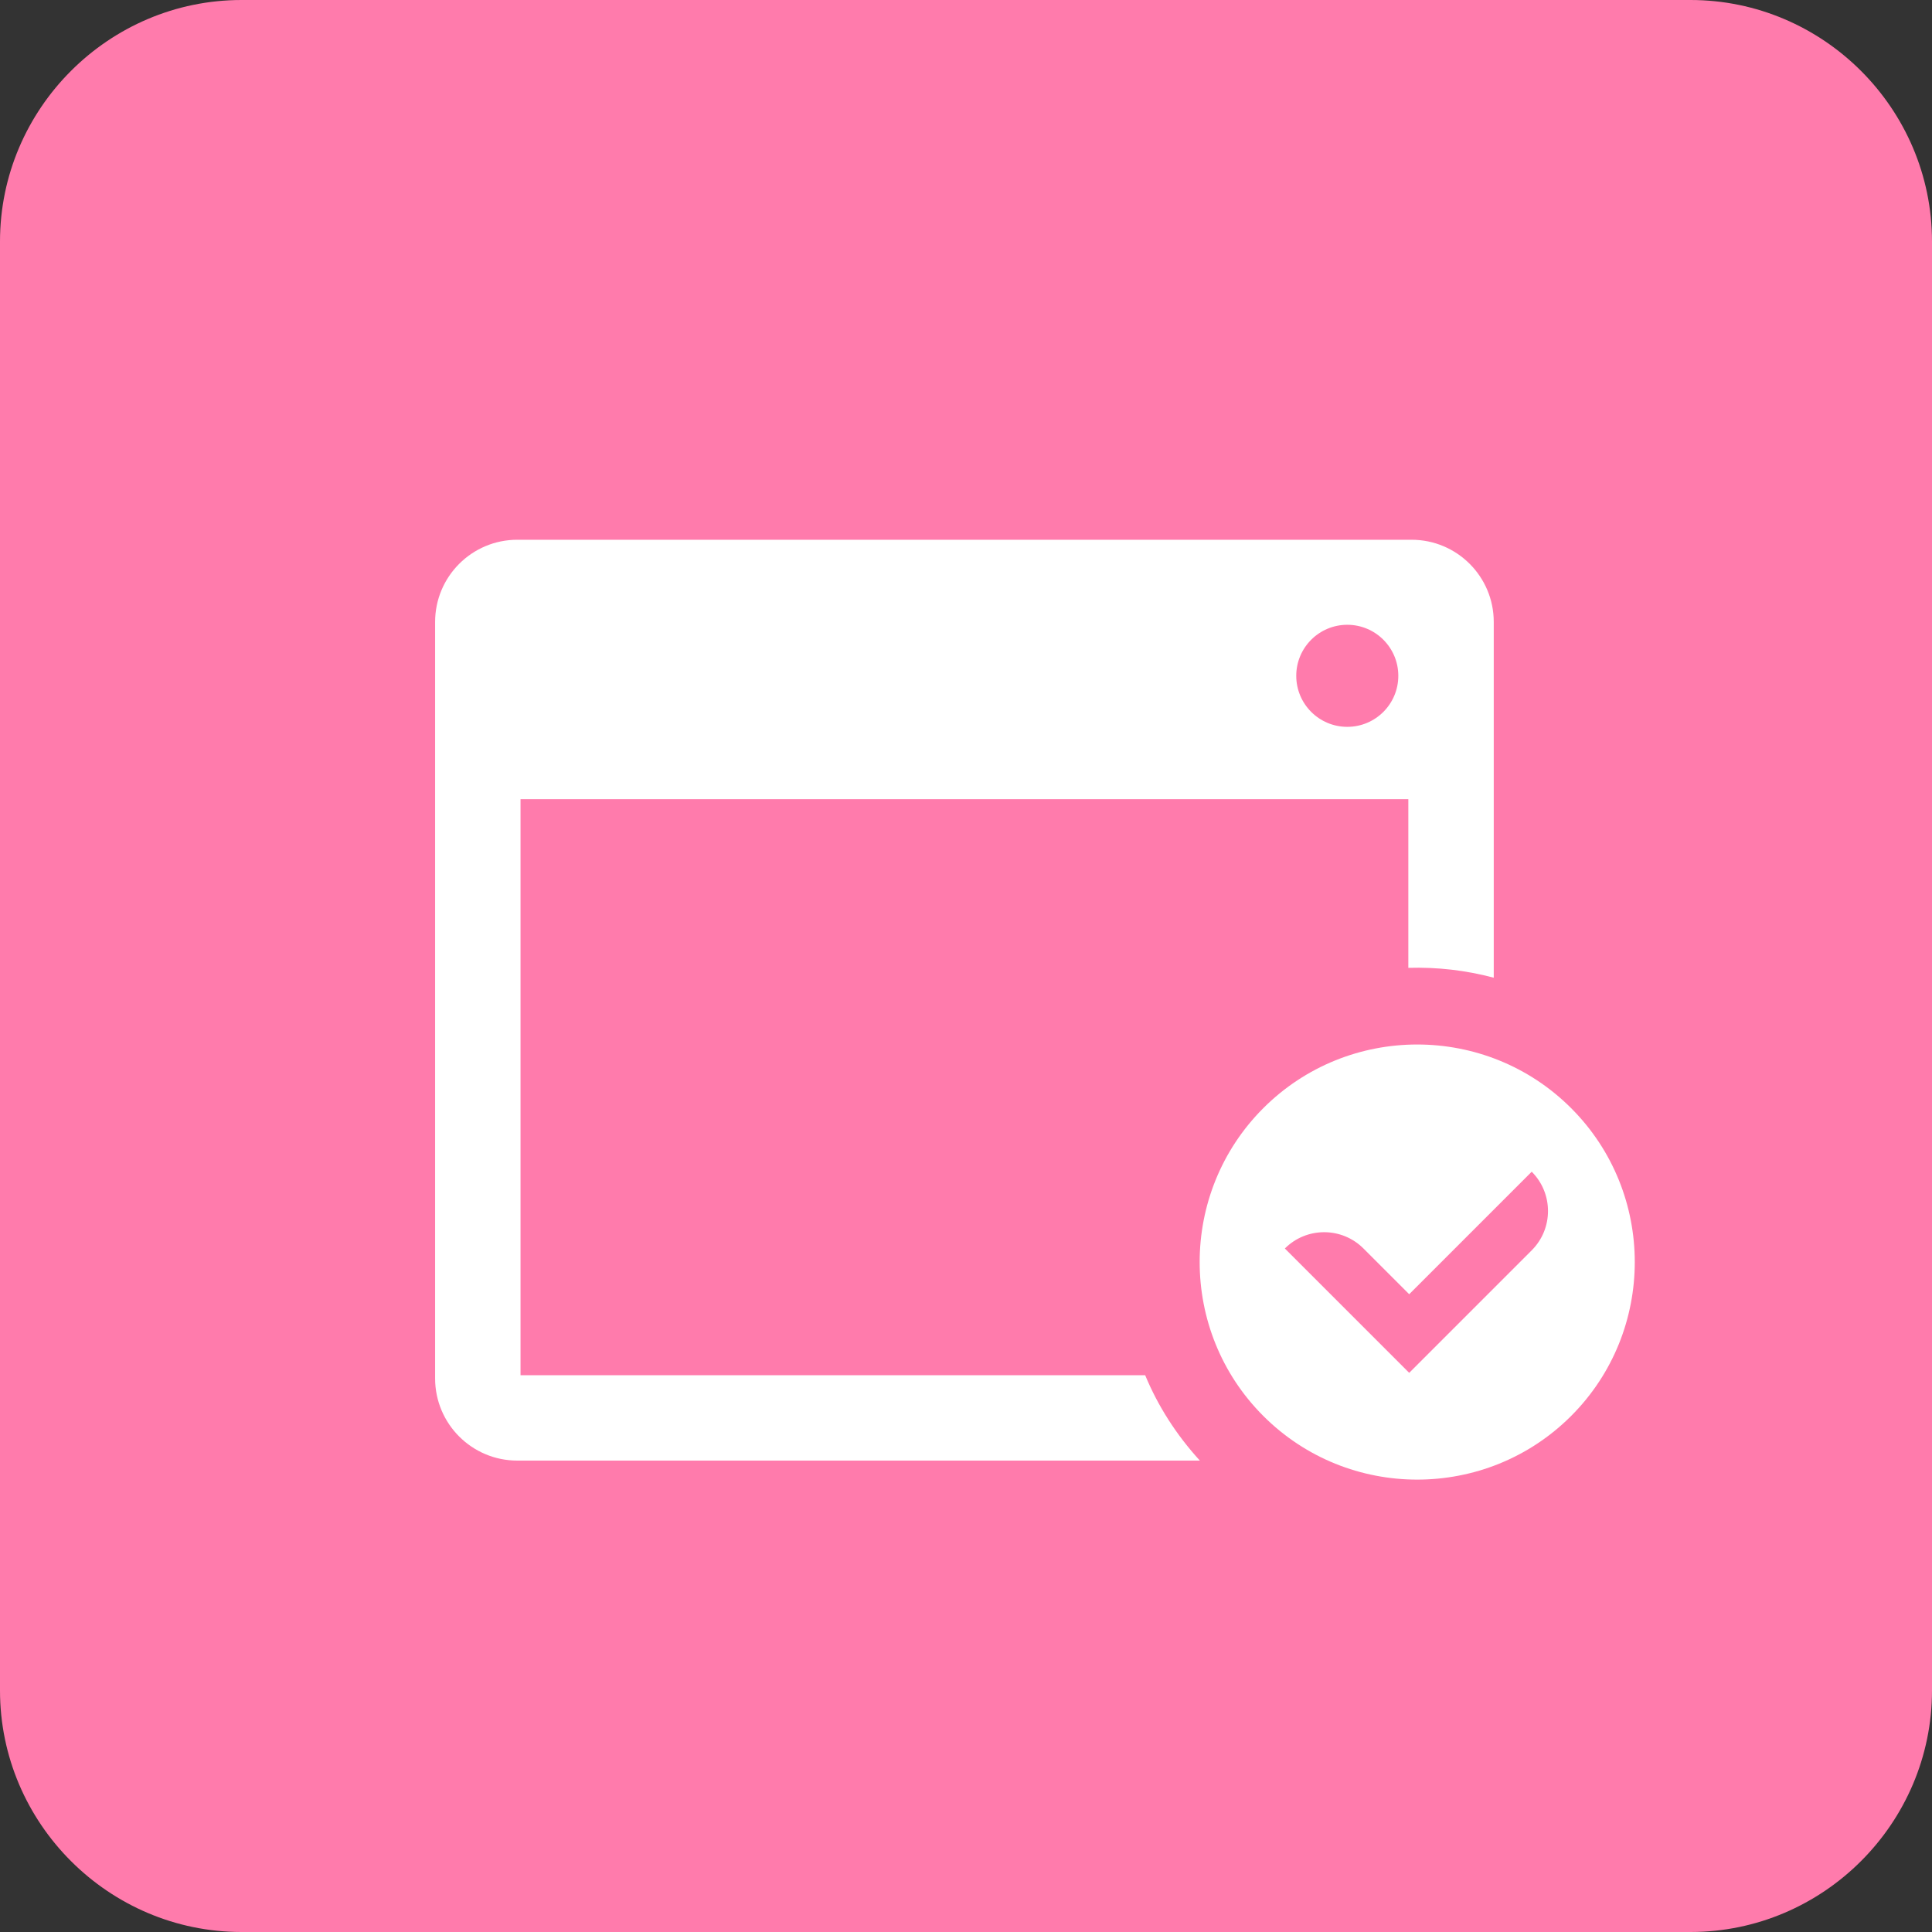
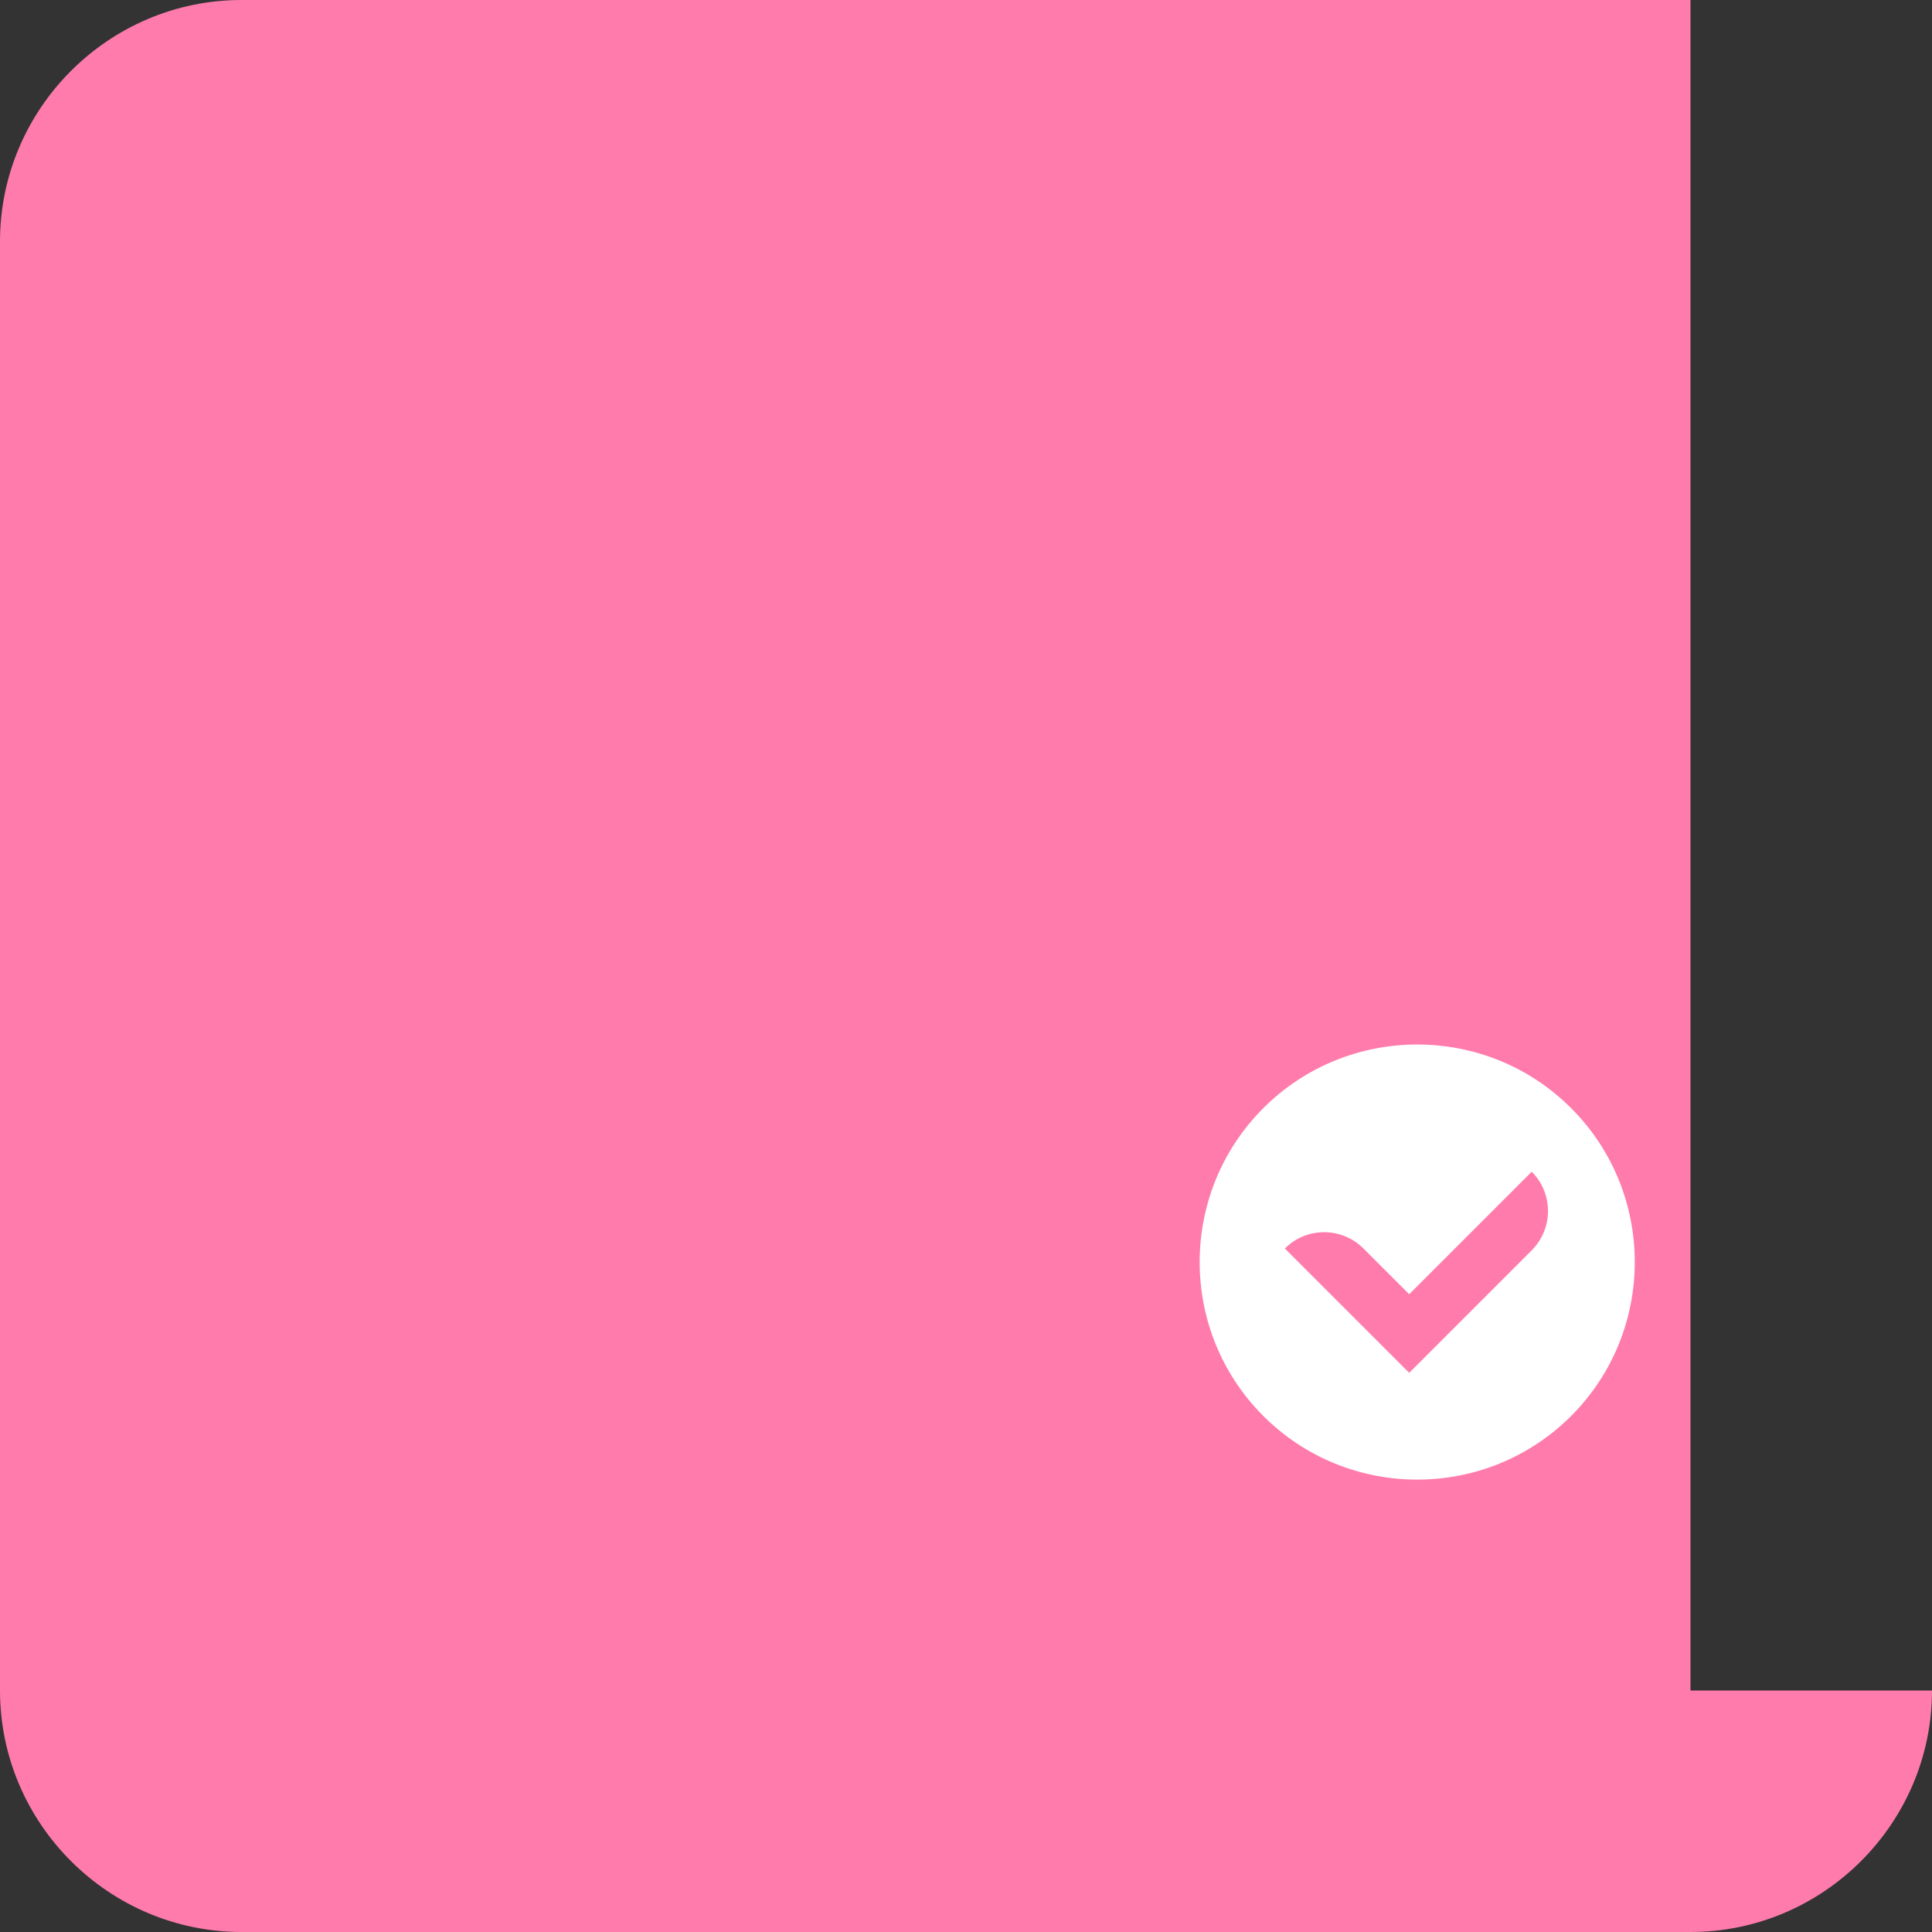
<svg xmlns="http://www.w3.org/2000/svg" version="1.1" id="レイヤー_1" x="0px" y="0px" width="80px" height="80px" viewBox="0 0 80 80" enable-background="new 0 0 80 80" xml:space="preserve">
  <rect x="0" y="0" width="80" height="80" fill="#333333" stroke="none" />
  <g>
    <g>
-       <path fill="#FF7BAC" d="M80,70c0,5.5-4.5,10-10,10H10C4.5,80,0,75.5,0,70V10C0,4.5,4.5,0,10,0h60c5.5,0,10,4.5,10,10V70z" />
+       <path fill="#FF7BAC" d="M80,70c0,5.5-4.5,10-10,10H10C4.5,80,0,75.5,0,70V10C0,4.5,4.5,0,10,0h60V70z" />
    </g>
    <g>
-       <path fill="#FFFFFF" d="M47.419,56.944H21.554V33.093h36.762v6.983c1.189-0.035,2.38,0.1,3.537,0.409V25.754    c0-1.88-1.524-3.404-3.404-3.404H21.421c-1.88,0-3.404,1.524-3.404,3.404v31.322c0,1.88,1.524,3.404,3.404,3.404h28.263    C48.708,59.412,47.946,58.217,47.419,56.944z M55.788,25.871c1.167,0,2.113,0.946,2.113,2.113c0,1.167-0.946,2.113-2.113,2.113    c-1.167,0-2.113-0.946-2.113-2.113C53.675,26.817,54.621,25.871,55.788,25.871z" />
      <path fill="#FFFFFF" d="M65.057,45.886c-3.514-3.514-9.232-3.514-12.746,0c-3.514,3.514-3.514,9.232,0,12.746    c3.514,3.514,9.232,3.514,12.746,0C68.571,55.118,68.571,49.399,65.057,45.886z M63.425,51.773l-5.073,5.073l-5.149-5.149    c0.899-0.899,2.356-0.899,3.255,0l1.894,1.894l5.073-5.073C64.324,49.417,64.324,50.875,63.425,51.773z" />
    </g>
  </g>
</svg>